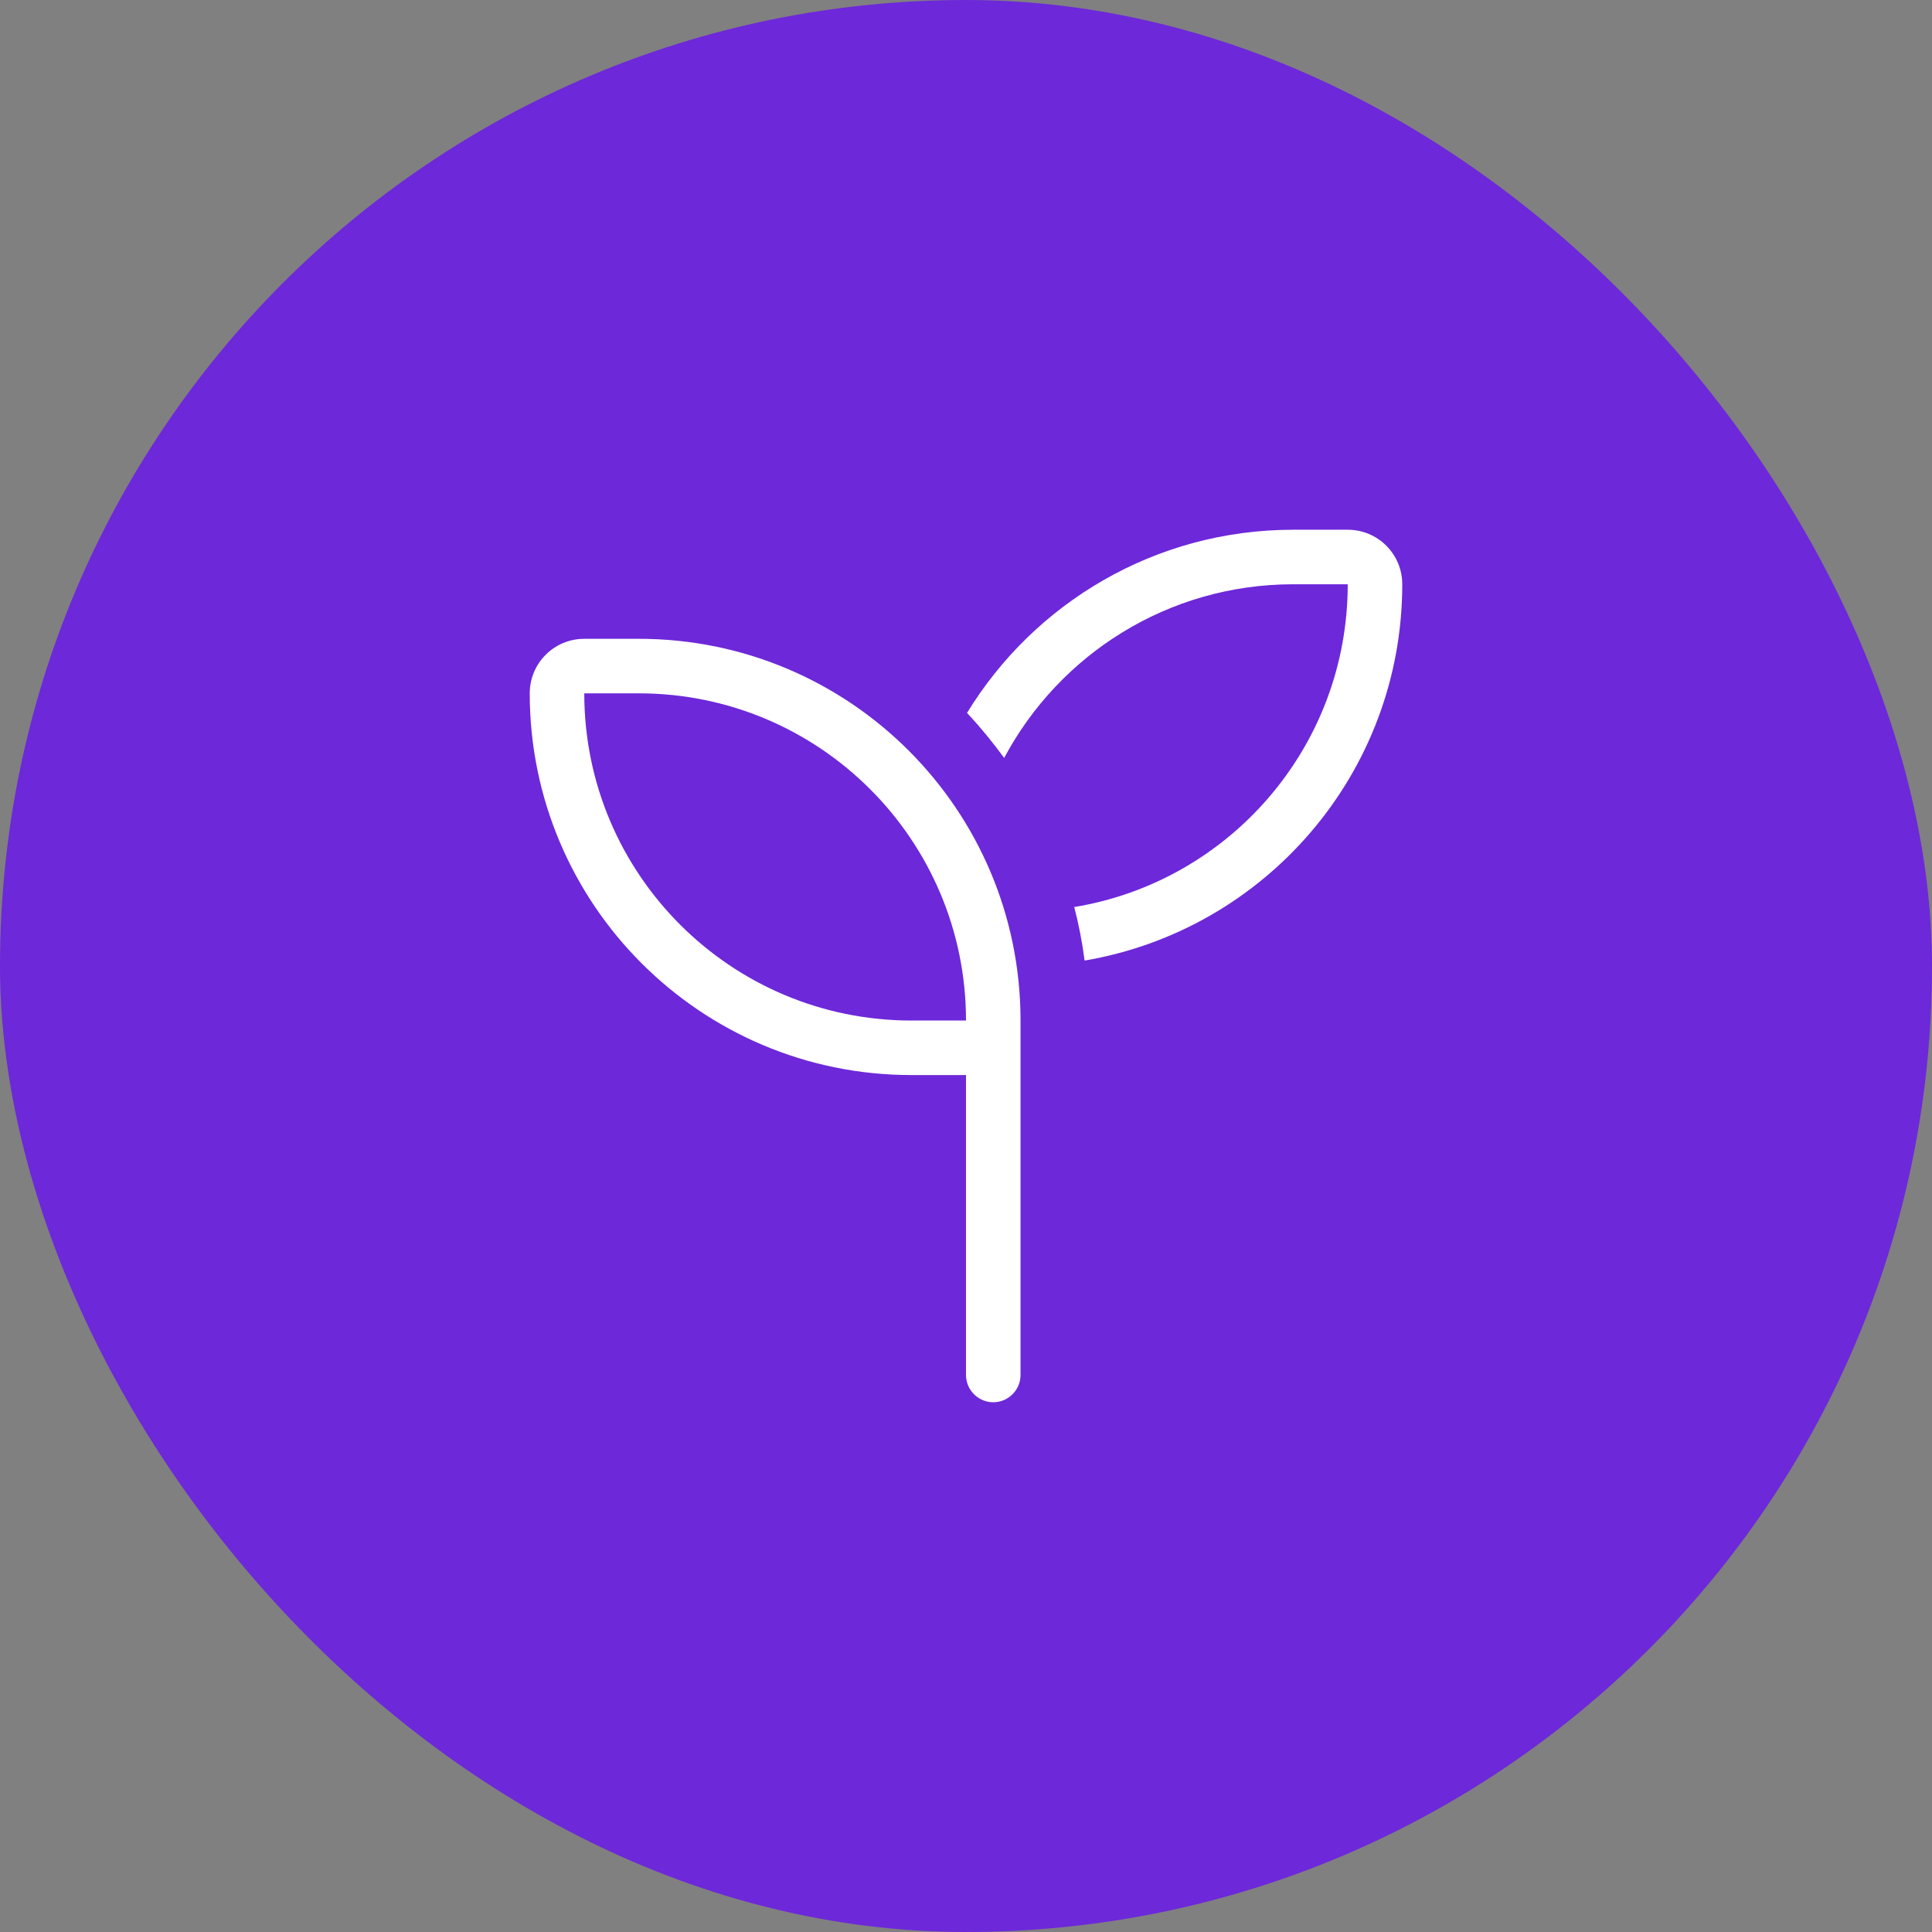
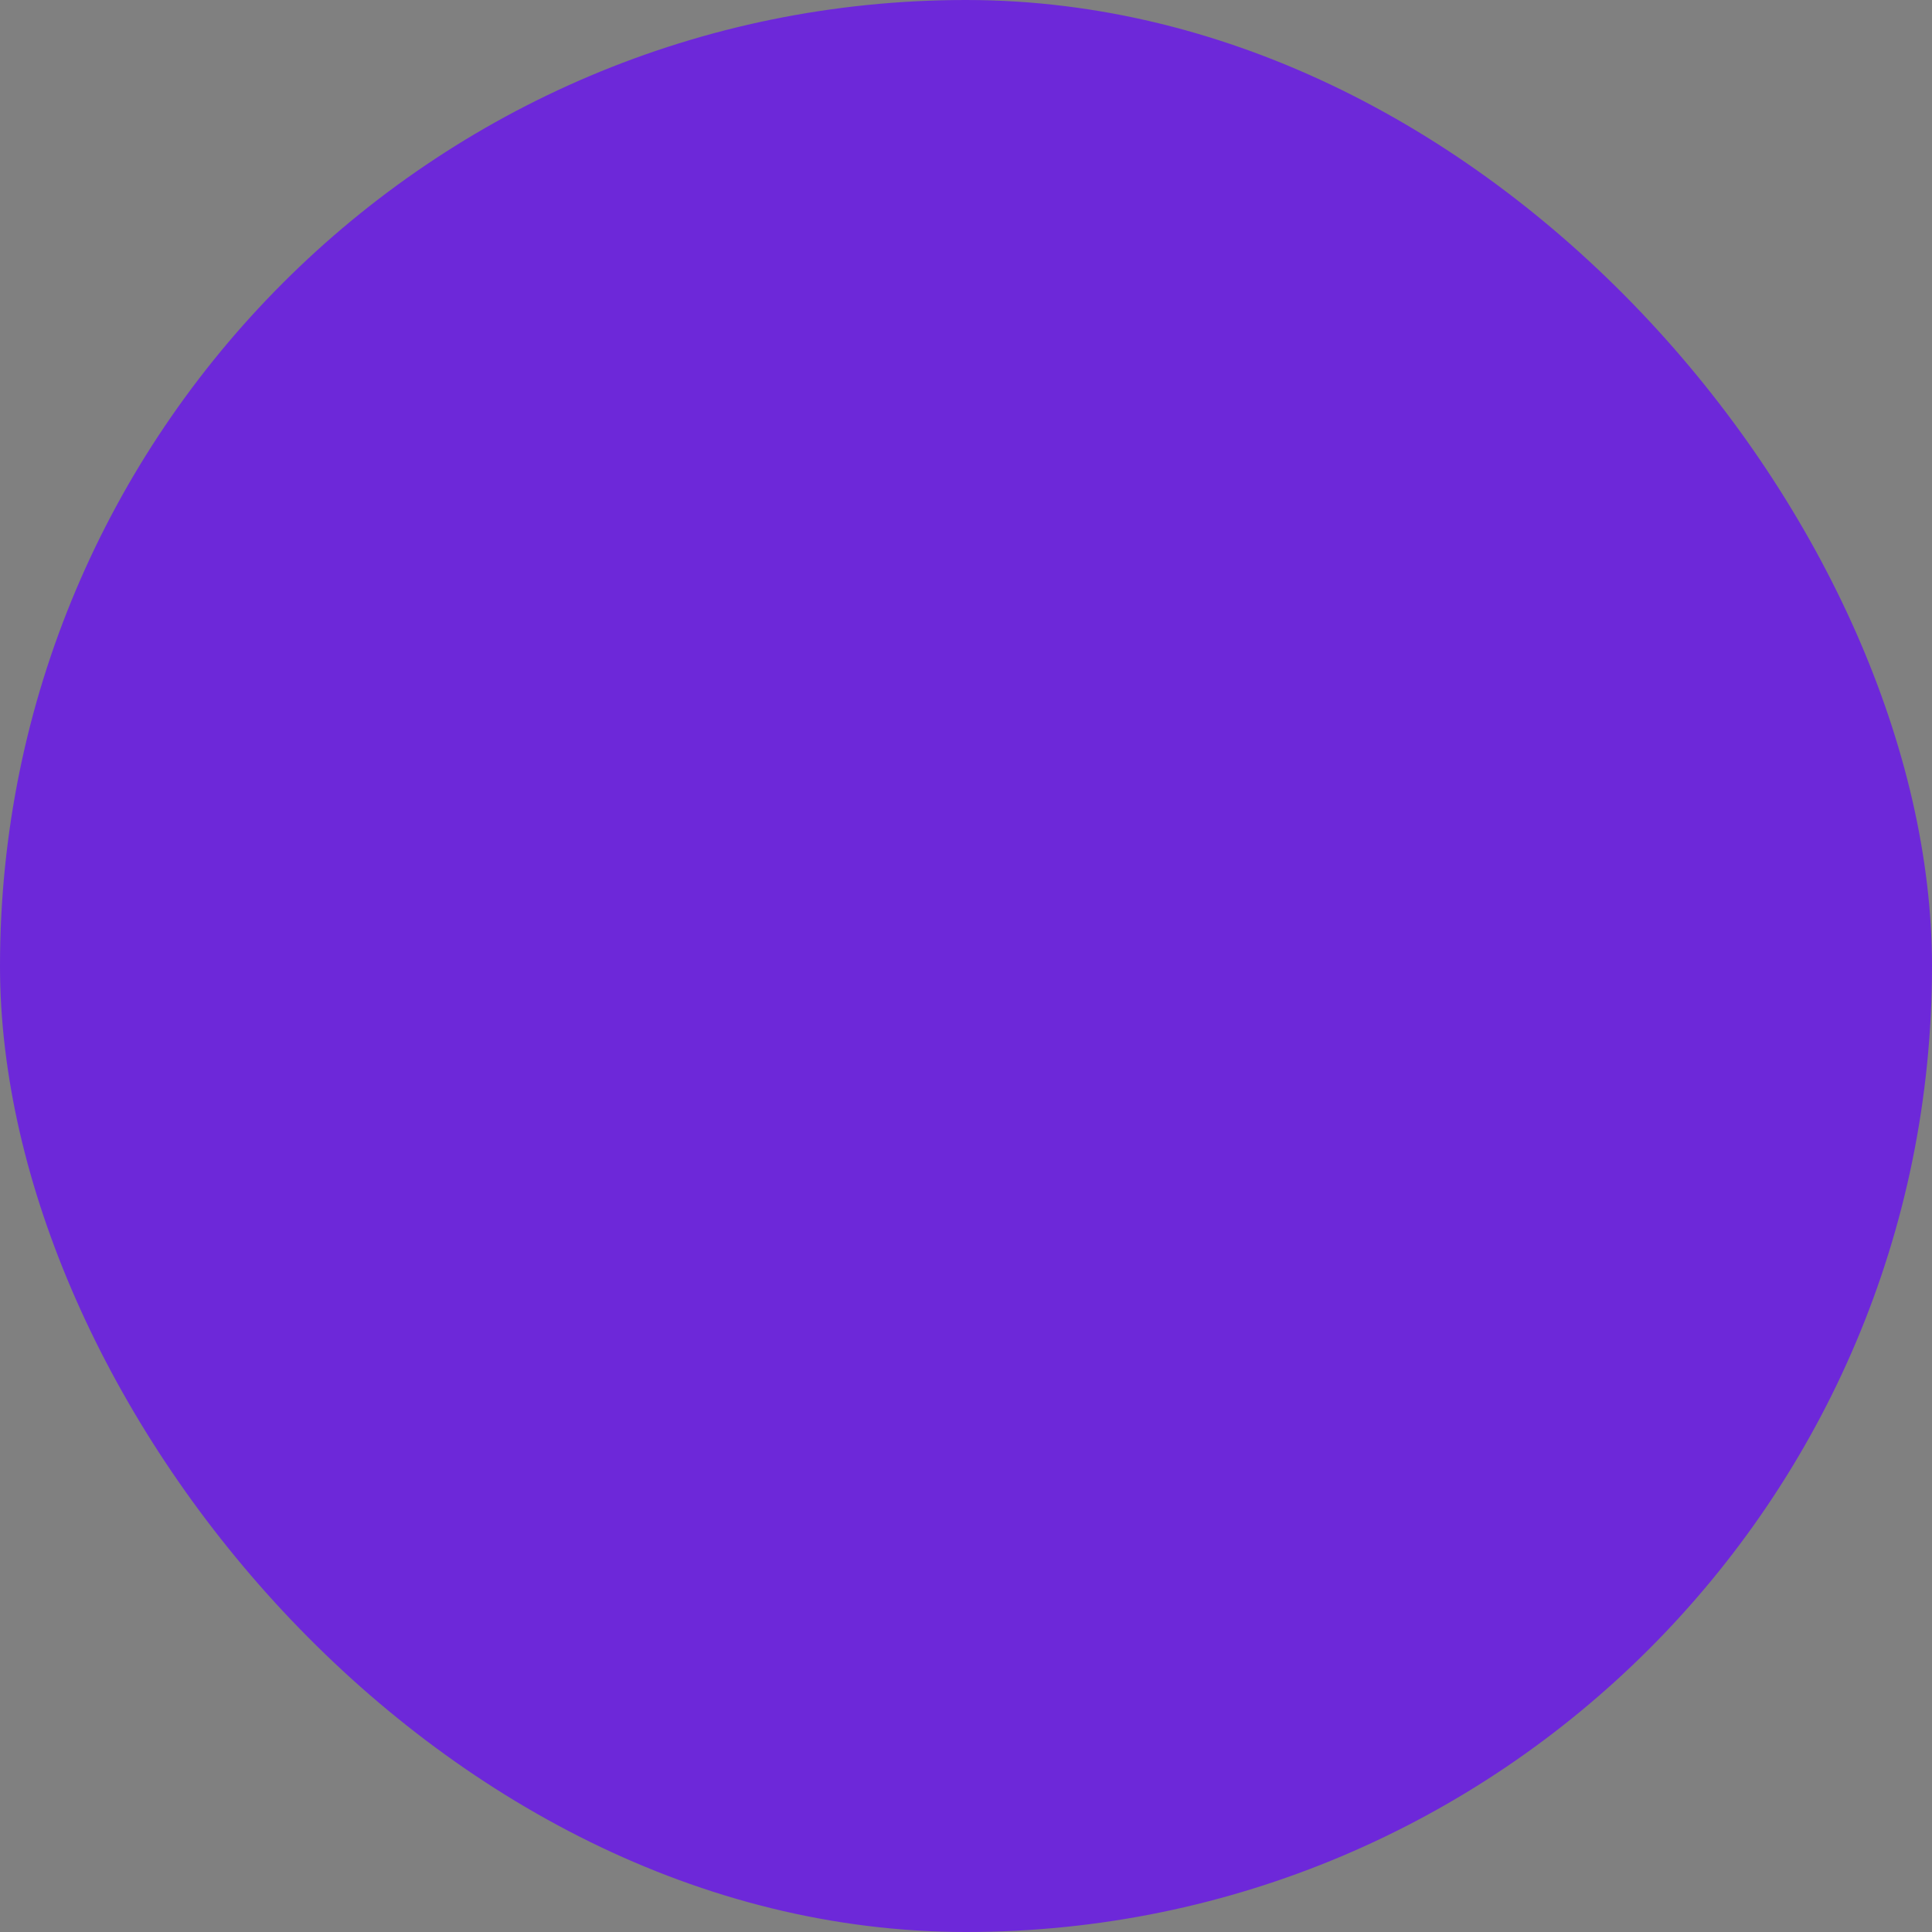
<svg xmlns="http://www.w3.org/2000/svg" width="62" height="62" viewBox="0 0 62 62" fill="none">
  <rect x="0" y="0" width="62" height="62" fill="#808080" stroke="none" />
  <rect width="62" height="62" rx="31" fill="#6D28D9" />
  <g clip-path="url(#clip0_2962_17056)">
    <path d="M43.25 18.75C43.25 23.962 39.455 28.288 34.473 29.108C34.62 29.666 34.73 30.24 34.806 30.825C40.592 29.846 45 24.815 45 18.75C45 17.782 44.218 17 43.25 17H41.5C37.07 17 33.188 19.352 31.033 22.879C31.459 23.333 31.859 23.82 32.225 24.323C33.991 21.009 37.48 18.75 41.5 18.75H43.25ZM20.5 22.25C26.297 22.25 31 26.953 31 32.75H29.25C23.453 32.75 18.75 28.047 18.75 22.25H20.5ZM18.75 20.5C17.782 20.5 17 21.282 17 22.25C17 29.015 22.485 34.5 29.25 34.5H31V44.125C31 44.606 31.394 45 31.875 45C32.356 45 32.75 44.606 32.75 44.125V34.5V33.625V32.75C32.75 25.985 27.265 20.5 20.5 20.5H18.75Z" fill="white" />
  </g>
  <defs>
    <clipPath id="clip0_2962_17056">
-       <rect width="28" height="28" fill="white" transform="translate(17 17)" />
-     </clipPath>
+       </clipPath>
  </defs>
</svg>